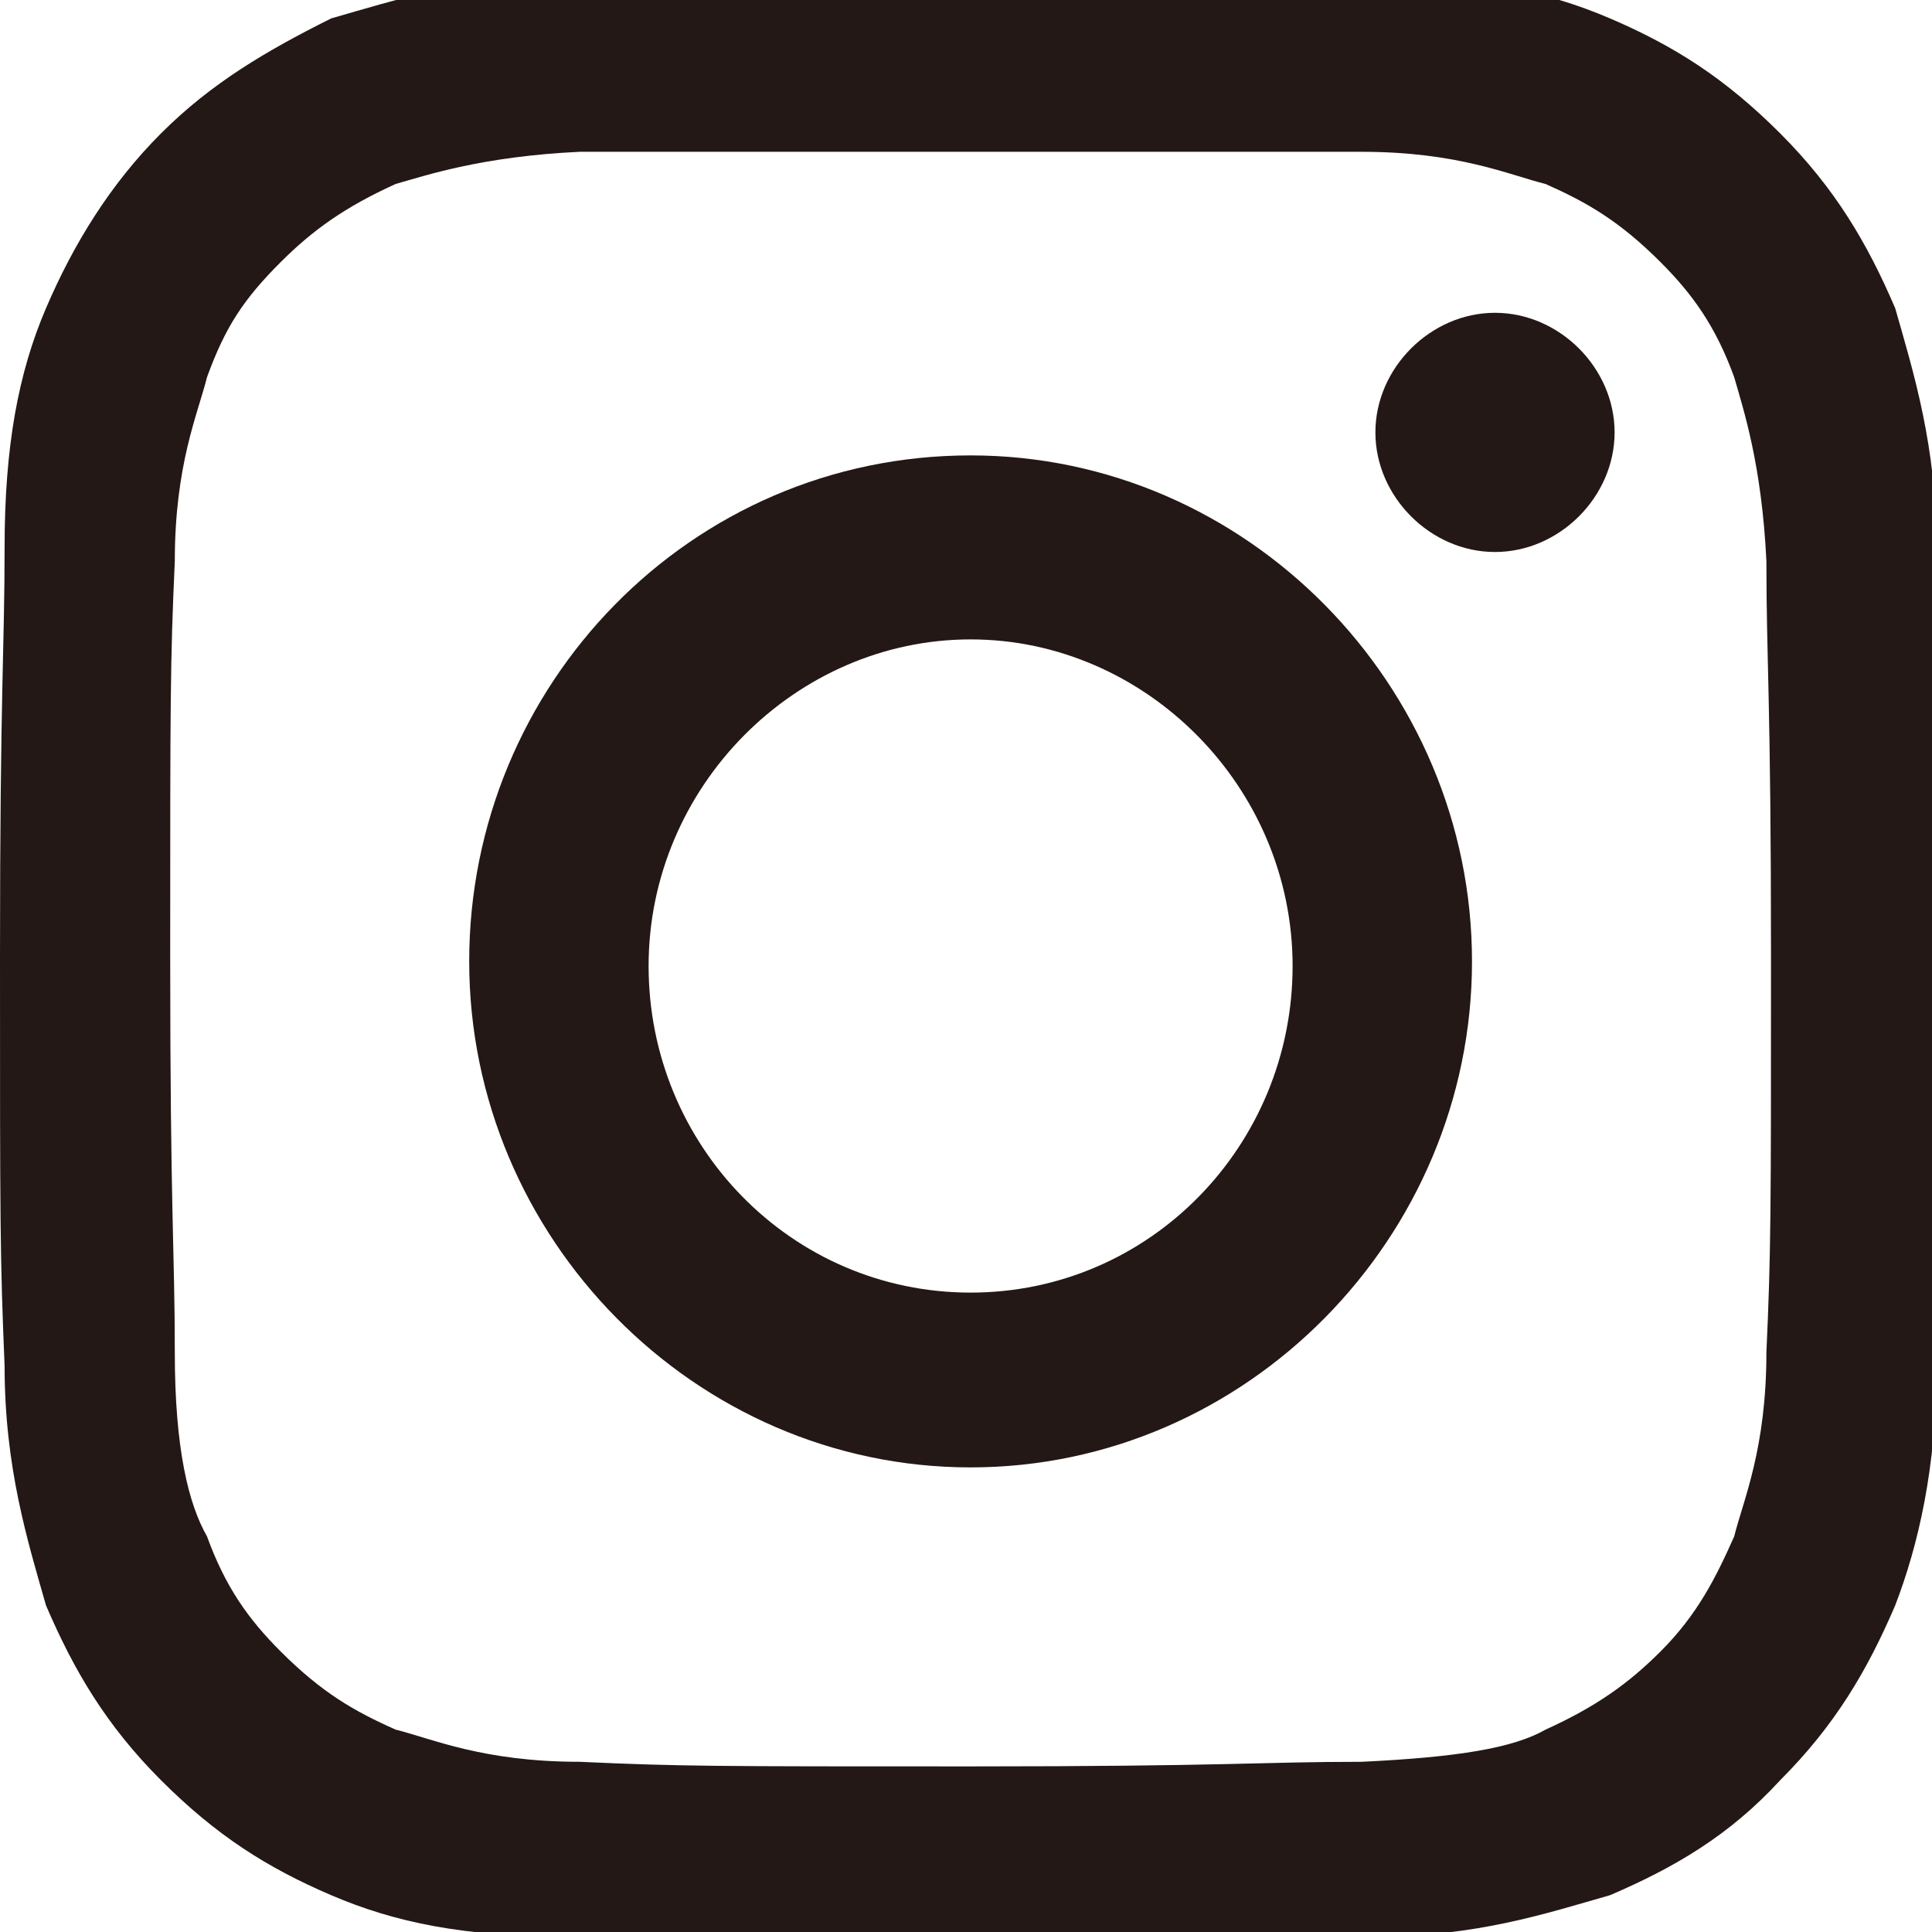
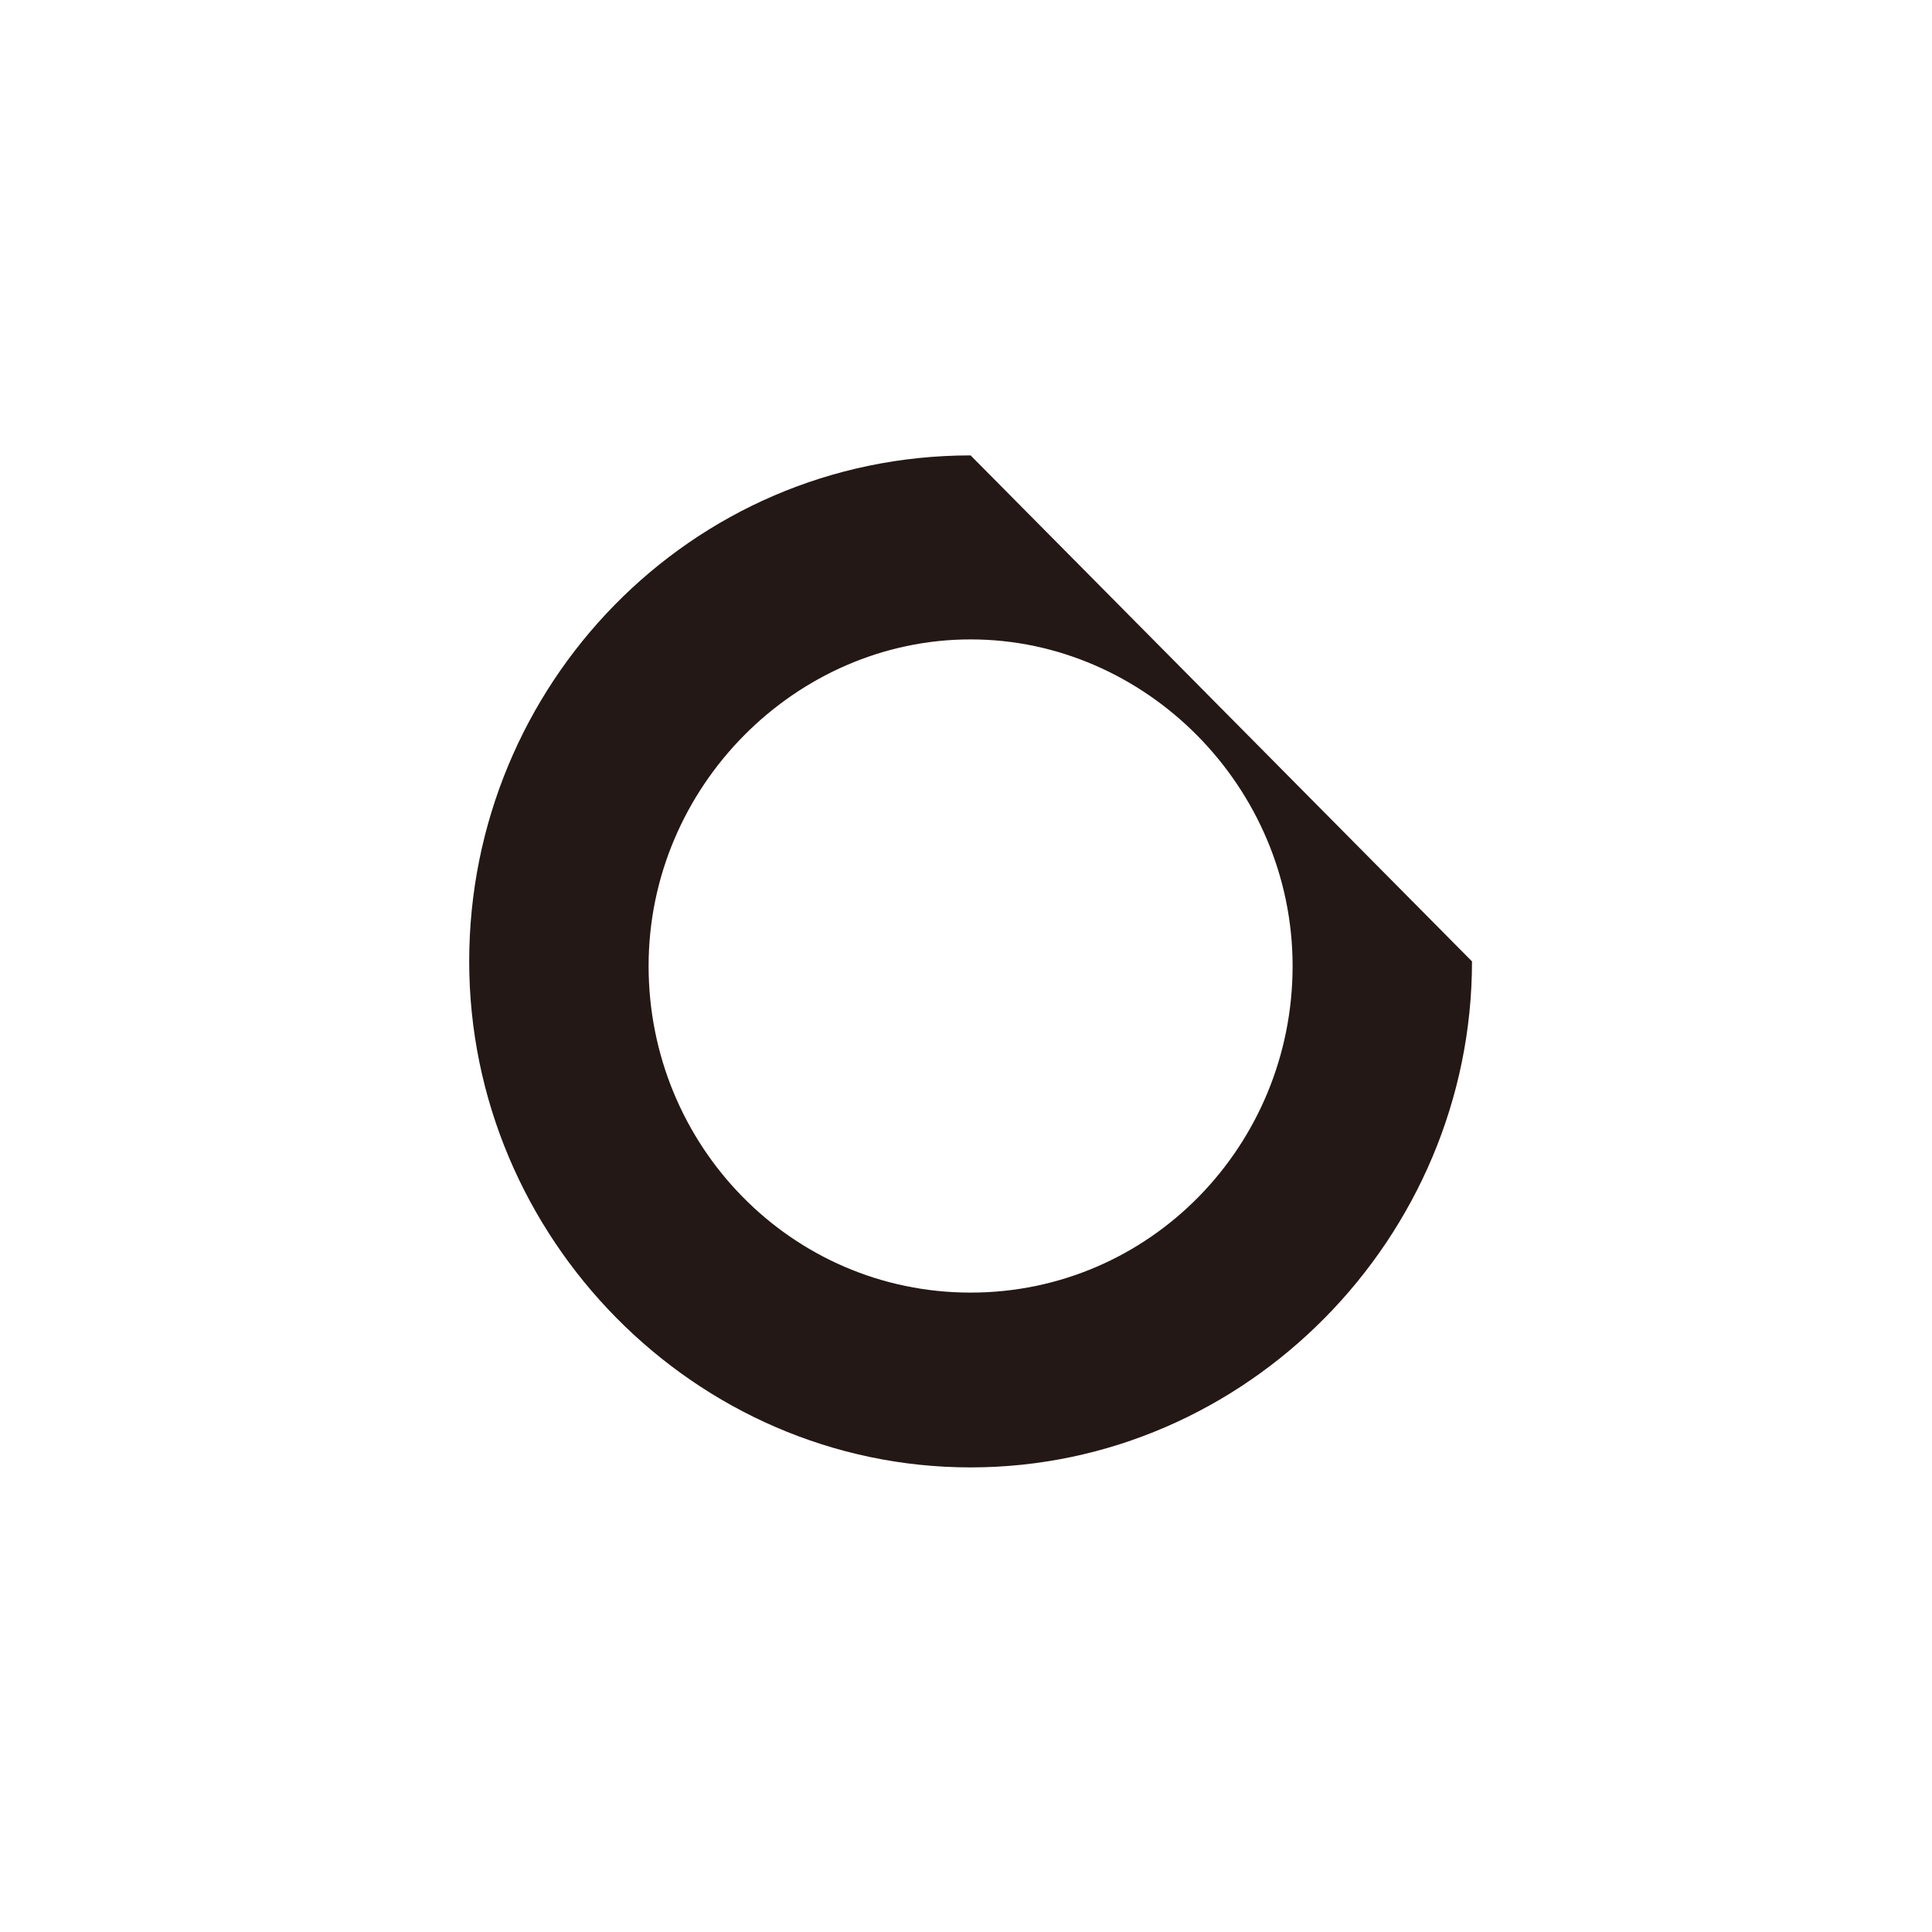
<svg xmlns="http://www.w3.org/2000/svg" version="1.1" id="_レイヤー_2" x="0px" y="0px" width="42px" height="42px" viewBox="0 0 42 42" style="enable-background:new 0 0 42 42;" xml:space="preserve">
  <style type="text/css">
	.st0{fill:#231815;}
	.st1{fill:none;}
</style>
  <g id="svg_or_png">
    <g>
      <g>
-         <path class="st0" d="M21.1,3.3c5.6,0,6.3,0,8.5,0c2.1,0,3.2,0.5,4,0.7c0.9,0.4,1.6,0.8,2.5,1.7c0.7,0.7,1.2,1.4,1.6,2.5     c0.2,0.7,0.6,1.9,0.7,4c0,2.2,0.1,3,0.1,8.6s0,6.4-0.1,8.6c0,2.1-0.5,3.2-0.7,4c-0.4,0.9-0.8,1.7-1.6,2.5     c-0.7,0.7-1.4,1.2-2.5,1.7c-0.7,0.4-1.9,0.6-4,0.7c-2.2,0-2.9,0.1-8.5,0.1s-6.3,0-8.5-0.1c-2.1,0-3.2-0.5-4-0.7     c-0.9-0.4-1.6-0.8-2.5-1.7c-0.7-0.7-1.2-1.4-1.6-2.5c-0.4-0.7-0.7-1.9-0.7-4c0-2.2-0.1-3-0.1-8.6s0-6.4,0.1-8.6     c0-2.1,0.5-3.2,0.7-4c0.4-1.1,0.8-1.7,1.6-2.5C6.8,5,7.5,4.5,8.6,4c0.7-0.2,1.9-0.6,4-0.7C14.8,3.3,15.5,3.3,21.1,3.3 M21.1-0.6     c-5.7,0-6.6,0-8.8,0.1c-2.2,0-3.7,0.5-5.1,0.9C5.8,1.1,4.6,1.8,3.5,2.9S1.6,5.3,1,6.7s-0.9,3-0.9,5.2s-0.1,3.1-0.1,8.9     s0,6.5,0.1,8.9c0,2.2,0.5,3.8,0.9,5.2c0.6,1.4,1.3,2.6,2.5,3.8s2.3,1.9,3.7,2.5c1.4,0.6,2.9,0.9,5.1,0.9s2.9,0.1,8.8,0.1     s6.4,0,8.8-0.1c2.2,0,3.7-0.5,5.1-0.9c1.4-0.6,2.6-1.3,3.7-2.5c1.2-1.2,1.9-2.4,2.5-3.8c0.5-1.3,0.9-3,0.9-5.2     c0-2.4,0.1-3.1,0.1-8.9s0-6.5-0.1-8.9c0-2.2-0.5-3.8-0.9-5.2c-0.6-1.4-1.3-2.6-2.5-3.8c-1.2-1.2-2.3-1.9-3.7-2.5     c-1.4-0.6-2.9-0.9-5.1-0.9C27.7-0.5,26.9-0.6,21.1-0.6C21.1-0.6,21.1-0.6,21.1-0.6z" />
-         <path class="st0" d="M21.1,9.9c-6.1,0-10.9,5-10.9,11s4.9,11,10.9,11s10.9-5,10.9-11S27.1,9.9,21.1,9.9z M21.1,28.1     c-3.9,0-7-3.2-7-7.1s3.2-7.1,7-7.1s7,3.2,7,7.1S25,28.1,21.1,28.1z" />
-         <path class="st0" d="M35.1,9.4c0,1.4-1.2,2.6-2.6,2.6c-1.4,0-2.6-1.2-2.6-2.6s1.2-2.6,2.6-2.6C33.9,6.8,35.1,8,35.1,9.4z" />
+         <path class="st0" d="M21.1,9.9c-6.1,0-10.9,5-10.9,11s4.9,11,10.9,11s10.9-5,10.9-11z M21.1,28.1     c-3.9,0-7-3.2-7-7.1s3.2-7.1,7-7.1s7,3.2,7,7.1S25,28.1,21.1,28.1z" />
      </g>
-       <rect x="-3.5" y="-3.9" class="st1" width="49.2" height="49.7" />
    </g>
  </g>
</svg>